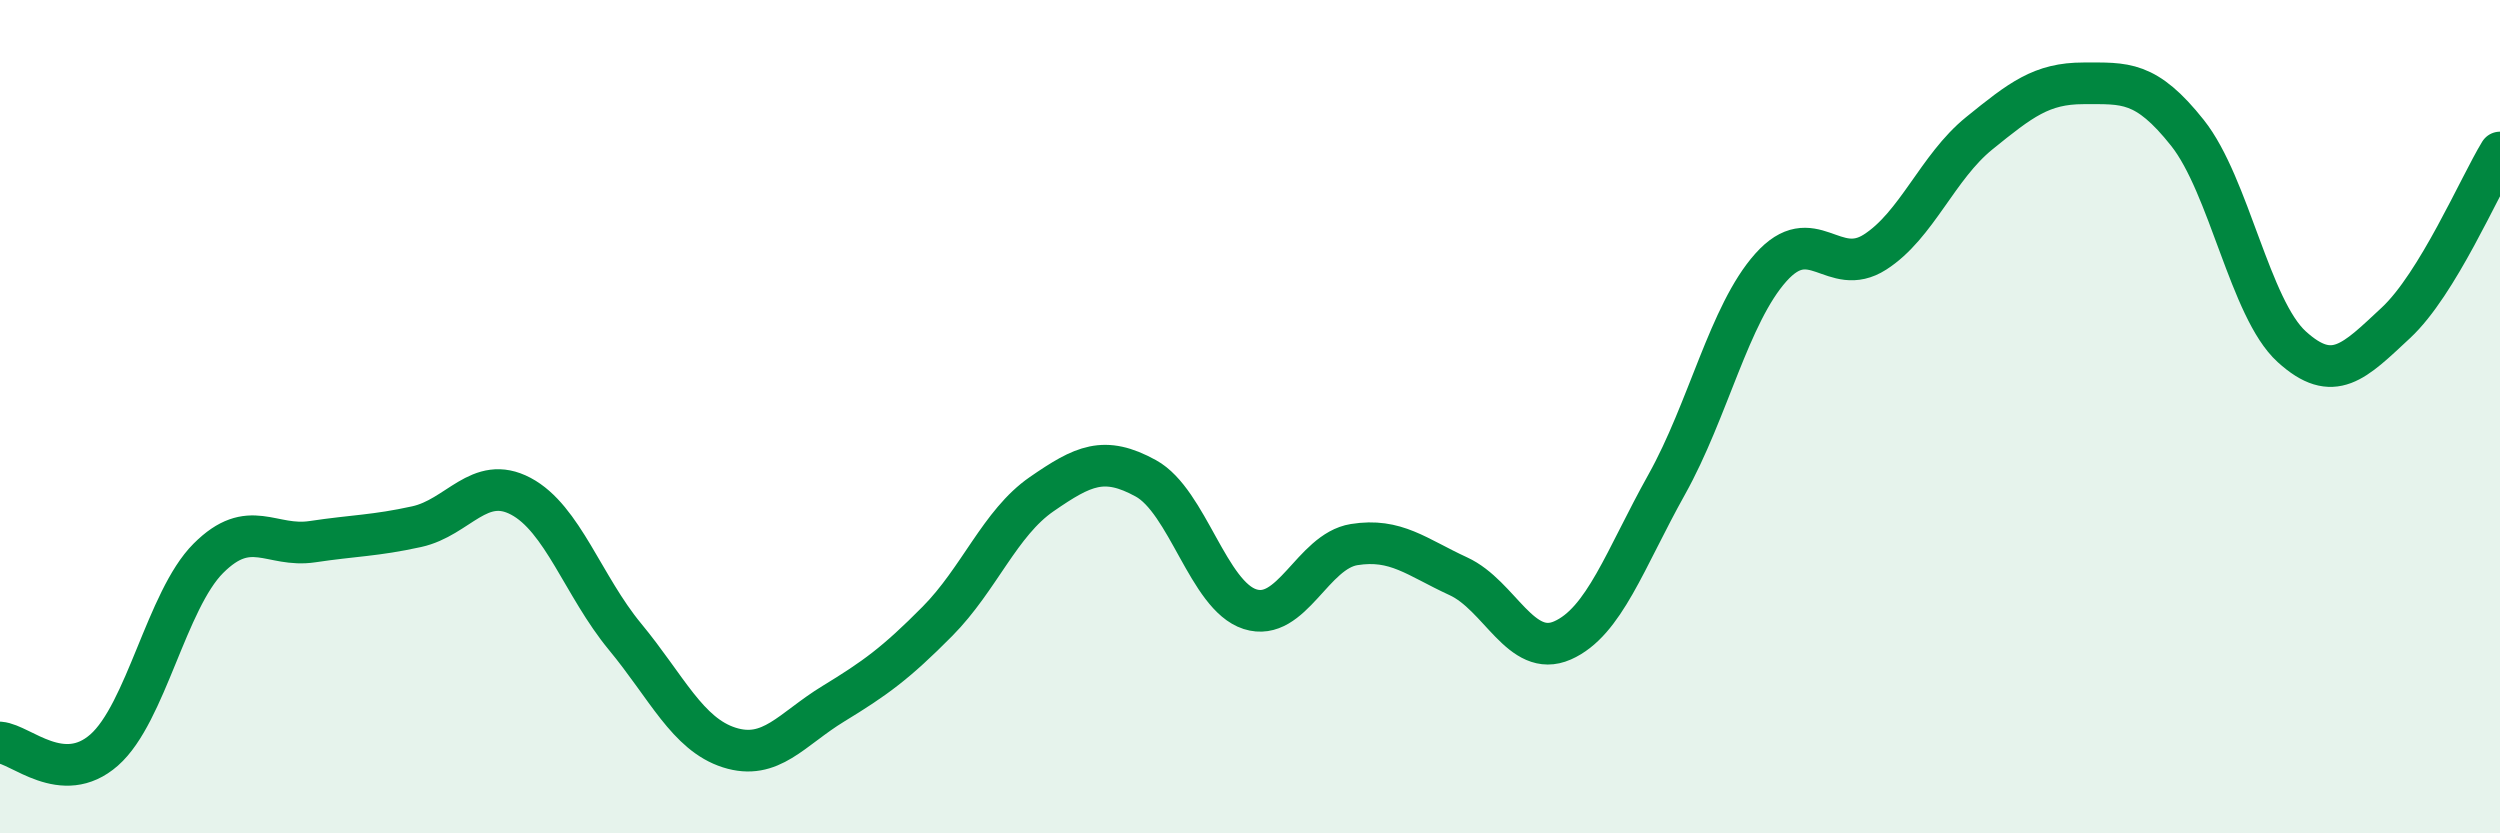
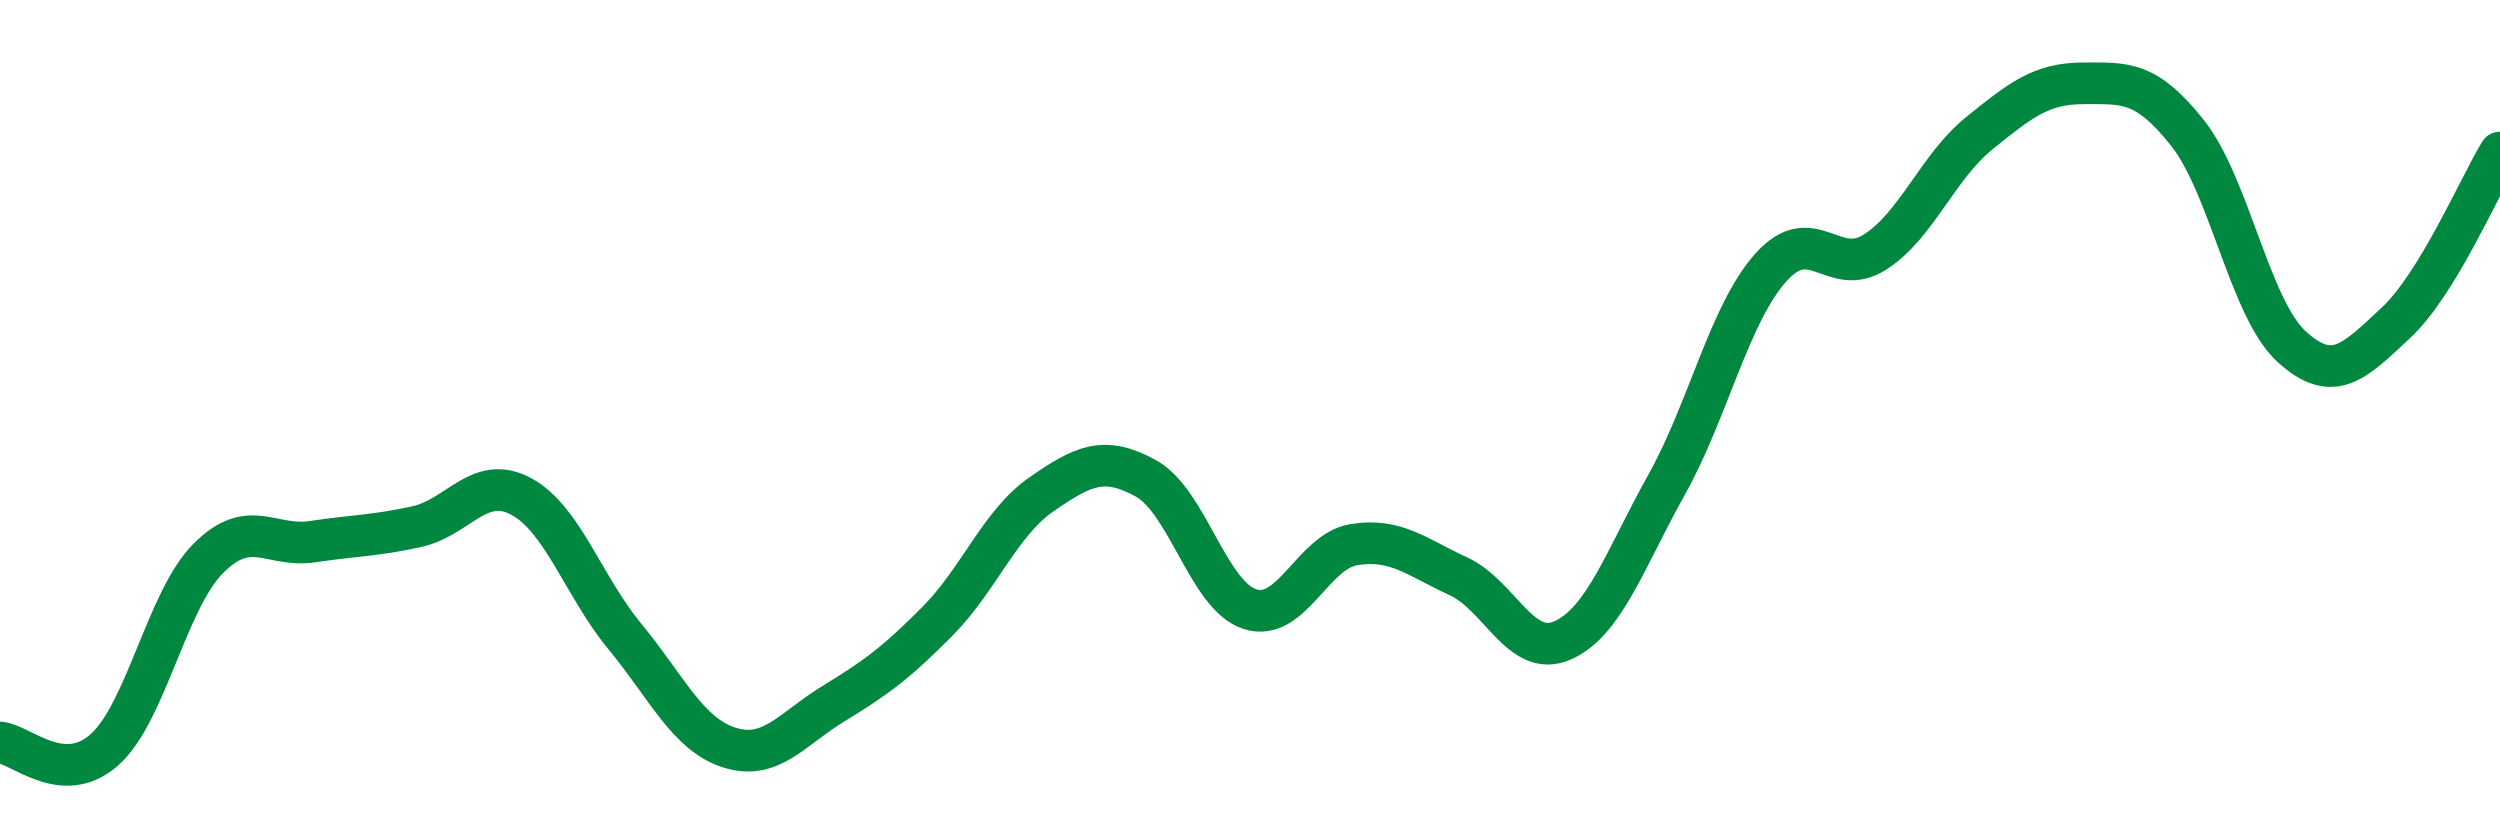
<svg xmlns="http://www.w3.org/2000/svg" width="60" height="20" viewBox="0 0 60 20">
-   <path d="M 0,17.82 C 0.5,17.86 1.5,18.88 2.5,18 C 3.5,17.12 4,14.4 5,13.4 C 6,12.4 6.5,13.15 7.5,13 C 8.5,12.85 9,12.86 10,12.64 C 11,12.42 11.5,11.38 12.5,11.91 C 13.5,12.44 14,14.07 15,15.28 C 16,16.49 16.5,17.62 17.5,17.94 C 18.5,18.26 19,17.5 20,16.89 C 21,16.28 21.5,15.92 22.5,14.91 C 23.5,13.9 24,12.55 25,11.86 C 26,11.17 26.5,10.93 27.5,11.48 C 28.5,12.03 29,14.3 30,14.62 C 31,14.94 31.5,13.23 32.5,13.07 C 33.5,12.91 34,13.37 35,13.83 C 36,14.29 36.5,15.81 37.5,15.37 C 38.5,14.93 39,13.42 40,11.63 C 41,9.84 41.5,7.54 42.5,6.42 C 43.5,5.3 44,6.69 45,6.05 C 46,5.41 46.5,4.01 47.5,3.2 C 48.5,2.39 49,2 50,2 C 51,2 51.5,1.93 52.5,3.19 C 53.5,4.45 54,7.41 55,8.32 C 56,9.23 56.5,8.68 57.5,7.75 C 58.5,6.82 59.5,4.48 60,3.66L60 20L0 20Z" fill="#008740" opacity="0.1" stroke-linecap="round" stroke-linejoin="round" />
  <path d="M 0,17.82 C 0.5,17.86 1.5,18.88 2.5,18 C 3.5,17.12 4,14.4 5,13.4 C 6,12.4 6.5,13.15 7.5,13 C 8.5,12.85 9,12.86 10,12.64 C 11,12.42 11.5,11.38 12.5,11.91 C 13.5,12.44 14,14.07 15,15.28 C 16,16.49 16.5,17.62 17.5,17.94 C 18.5,18.26 19,17.5 20,16.89 C 21,16.28 21.5,15.92 22.5,14.91 C 23.5,13.9 24,12.55 25,11.86 C 26,11.17 26.5,10.93 27.5,11.48 C 28.5,12.03 29,14.3 30,14.62 C 31,14.94 31.5,13.23 32.5,13.07 C 33.5,12.91 34,13.37 35,13.83 C 36,14.29 36.5,15.81 37.5,15.37 C 38.5,14.93 39,13.42 40,11.63 C 41,9.84 41.5,7.54 42.5,6.42 C 43.5,5.3 44,6.69 45,6.05 C 46,5.41 46.5,4.01 47.5,3.2 C 48.5,2.39 49,2 50,2 C 51,2 51.5,1.93 52.5,3.19 C 53.5,4.45 54,7.41 55,8.32 C 56,9.23 56.5,8.68 57.5,7.75 C 58.5,6.82 59.5,4.48 60,3.66" stroke="#008740" stroke-width="1" fill="none" stroke-linecap="round" stroke-linejoin="round" />
</svg>